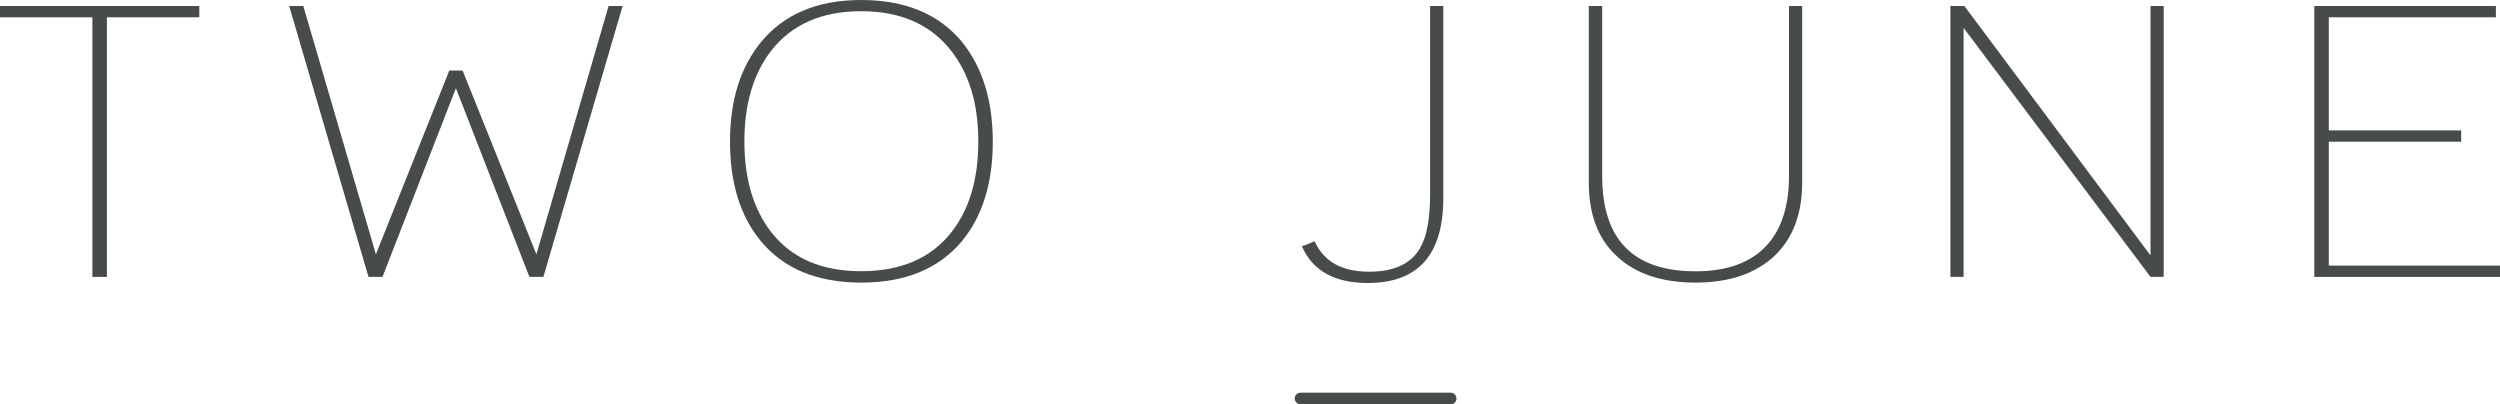
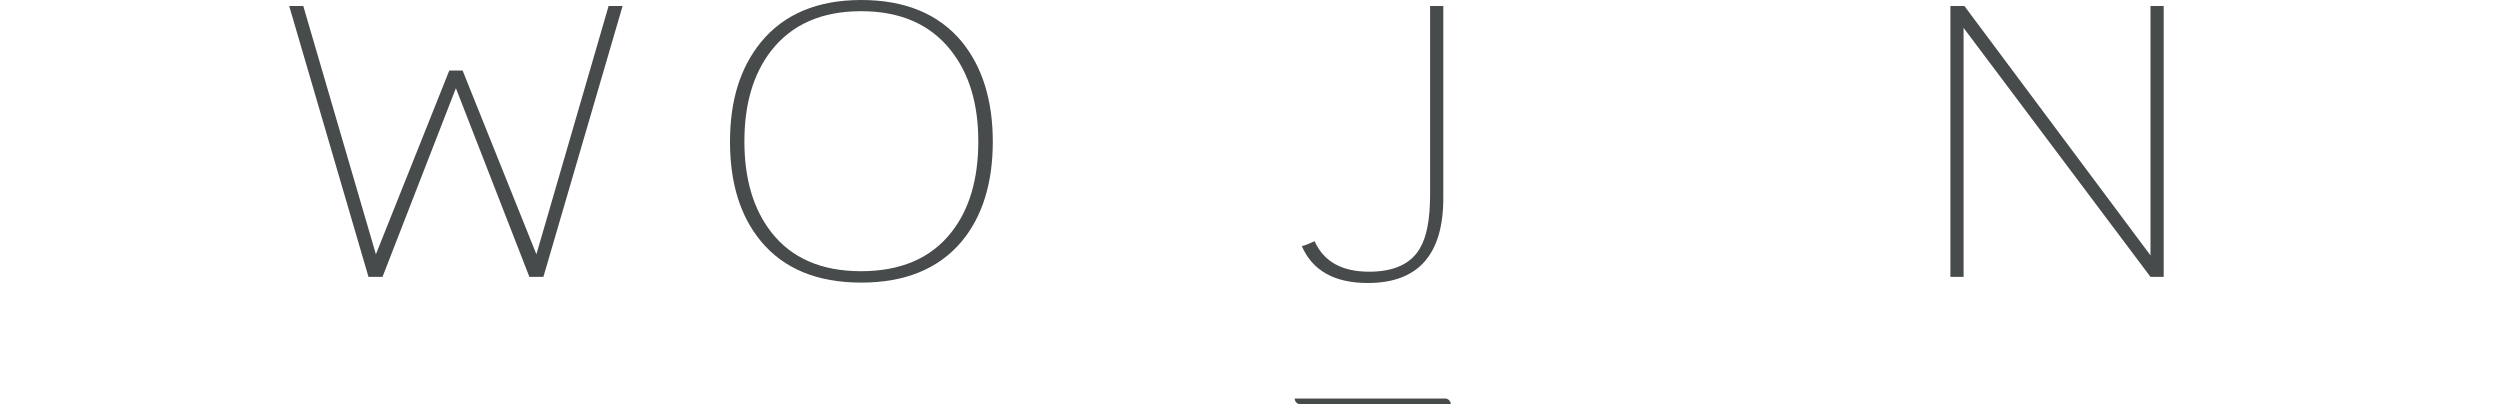
<svg xmlns="http://www.w3.org/2000/svg" viewBox="0 0 250 40.43" id="Capa_1">
  <defs>
    <style>
      .cls-1 {
        fill: #484b4c;
      }
    </style>
  </defs>
-   <polygon points="9.24 1.73 0 1.73 0 .6 19.93 .6 19.93 1.73 10.69 1.73 10.69 27.69 9.24 27.69 9.24 1.73" class="cls-1" />
  <polygon points="28.92 .6 30.33 .6 37.59 25.43 44.93 7.05 46.26 7.05 53.64 25.43 60.86 .6 62.26 .6 54.34 27.69 52.94 27.69 45.59 8.82 38.25 27.69 36.85 27.69 28.92 .6" class="cls-1" />
  <path d="M76.09,4.22c2.31-2.81,5.65-4.22,10.03-4.22s7.76,1.39,10.07,4.18c2.06,2.54,3.09,5.87,3.09,9.99s-1.03,7.46-3.09,9.95c-2.31,2.76-5.67,4.14-10.07,4.14s-7.74-1.38-10.03-4.14c-2.06-2.49-3.09-5.8-3.09-9.95s1.03-7.41,3.09-9.95M77.12,23.21c2.03,2.61,5.03,3.91,8.99,3.91s7-1.3,9.04-3.91c1.79-2.28,2.68-5.3,2.68-9.07s-.91-6.76-2.72-9.07c-2.06-2.63-5.06-3.95-9-3.95s-6.93,1.32-8.99,3.95c-1.79,2.31-2.68,5.33-2.68,9.07s.89,6.76,2.68,9.07" class="cls-1" />
  <path d="M141.98,24.83c.69-1.1,1.03-2.91,1.03-5.42V.6h1.32v19.22c0,5.65-2.52,8.48-7.55,8.48-3.33,0-5.53-1.23-6.6-3.69.22-.05.43-.12.64-.21.21-.09.42-.18.64-.28.91,2.03,2.72,3.05,5.45,3.05,2.48,0,4.17-.78,5.08-2.33" class="cls-1" />
-   <path d="M160.22.6v17.01c0,6.35,3.11,9.52,9.34,9.52,3.17,0,5.56-.88,7.15-2.63,1.46-1.63,2.19-3.93,2.19-6.89V.6h1.32v17.63c0,3.14-.92,5.59-2.76,7.35-1.9,1.78-4.53,2.68-7.91,2.68s-6.04-.89-7.91-2.68c-1.84-1.71-2.76-4.16-2.76-7.35V.6h1.32Z" class="cls-1" />
  <polygon points="195.04 .6 196.44 .6 215.05 25.54 215.05 .6 216.37 .6 216.37 27.69 215.05 27.69 196.36 2.79 196.36 27.69 195.04 27.69 195.04 .6" class="cls-1" />
-   <polygon points="231.43 .6 249.59 .6 249.59 1.73 232.88 1.73 232.88 13.04 246.12 13.04 246.12 14.17 232.88 14.17 232.88 26.56 250 26.56 250 27.69 231.43 27.69 231.43 .6" class="cls-1" />
-   <path d="M145.08,40.43h-15.04c-.31,0-.57-.26-.57-.58s.25-.58.57-.58h15.04c.31,0,.57.26.57.58s-.25.58-.57.58" class="cls-1" />
+   <path d="M145.08,40.43h-15.04c-.31,0-.57-.26-.57-.58h15.04c.31,0,.57.26.57.58s-.25.58-.57.58" class="cls-1" />
</svg>